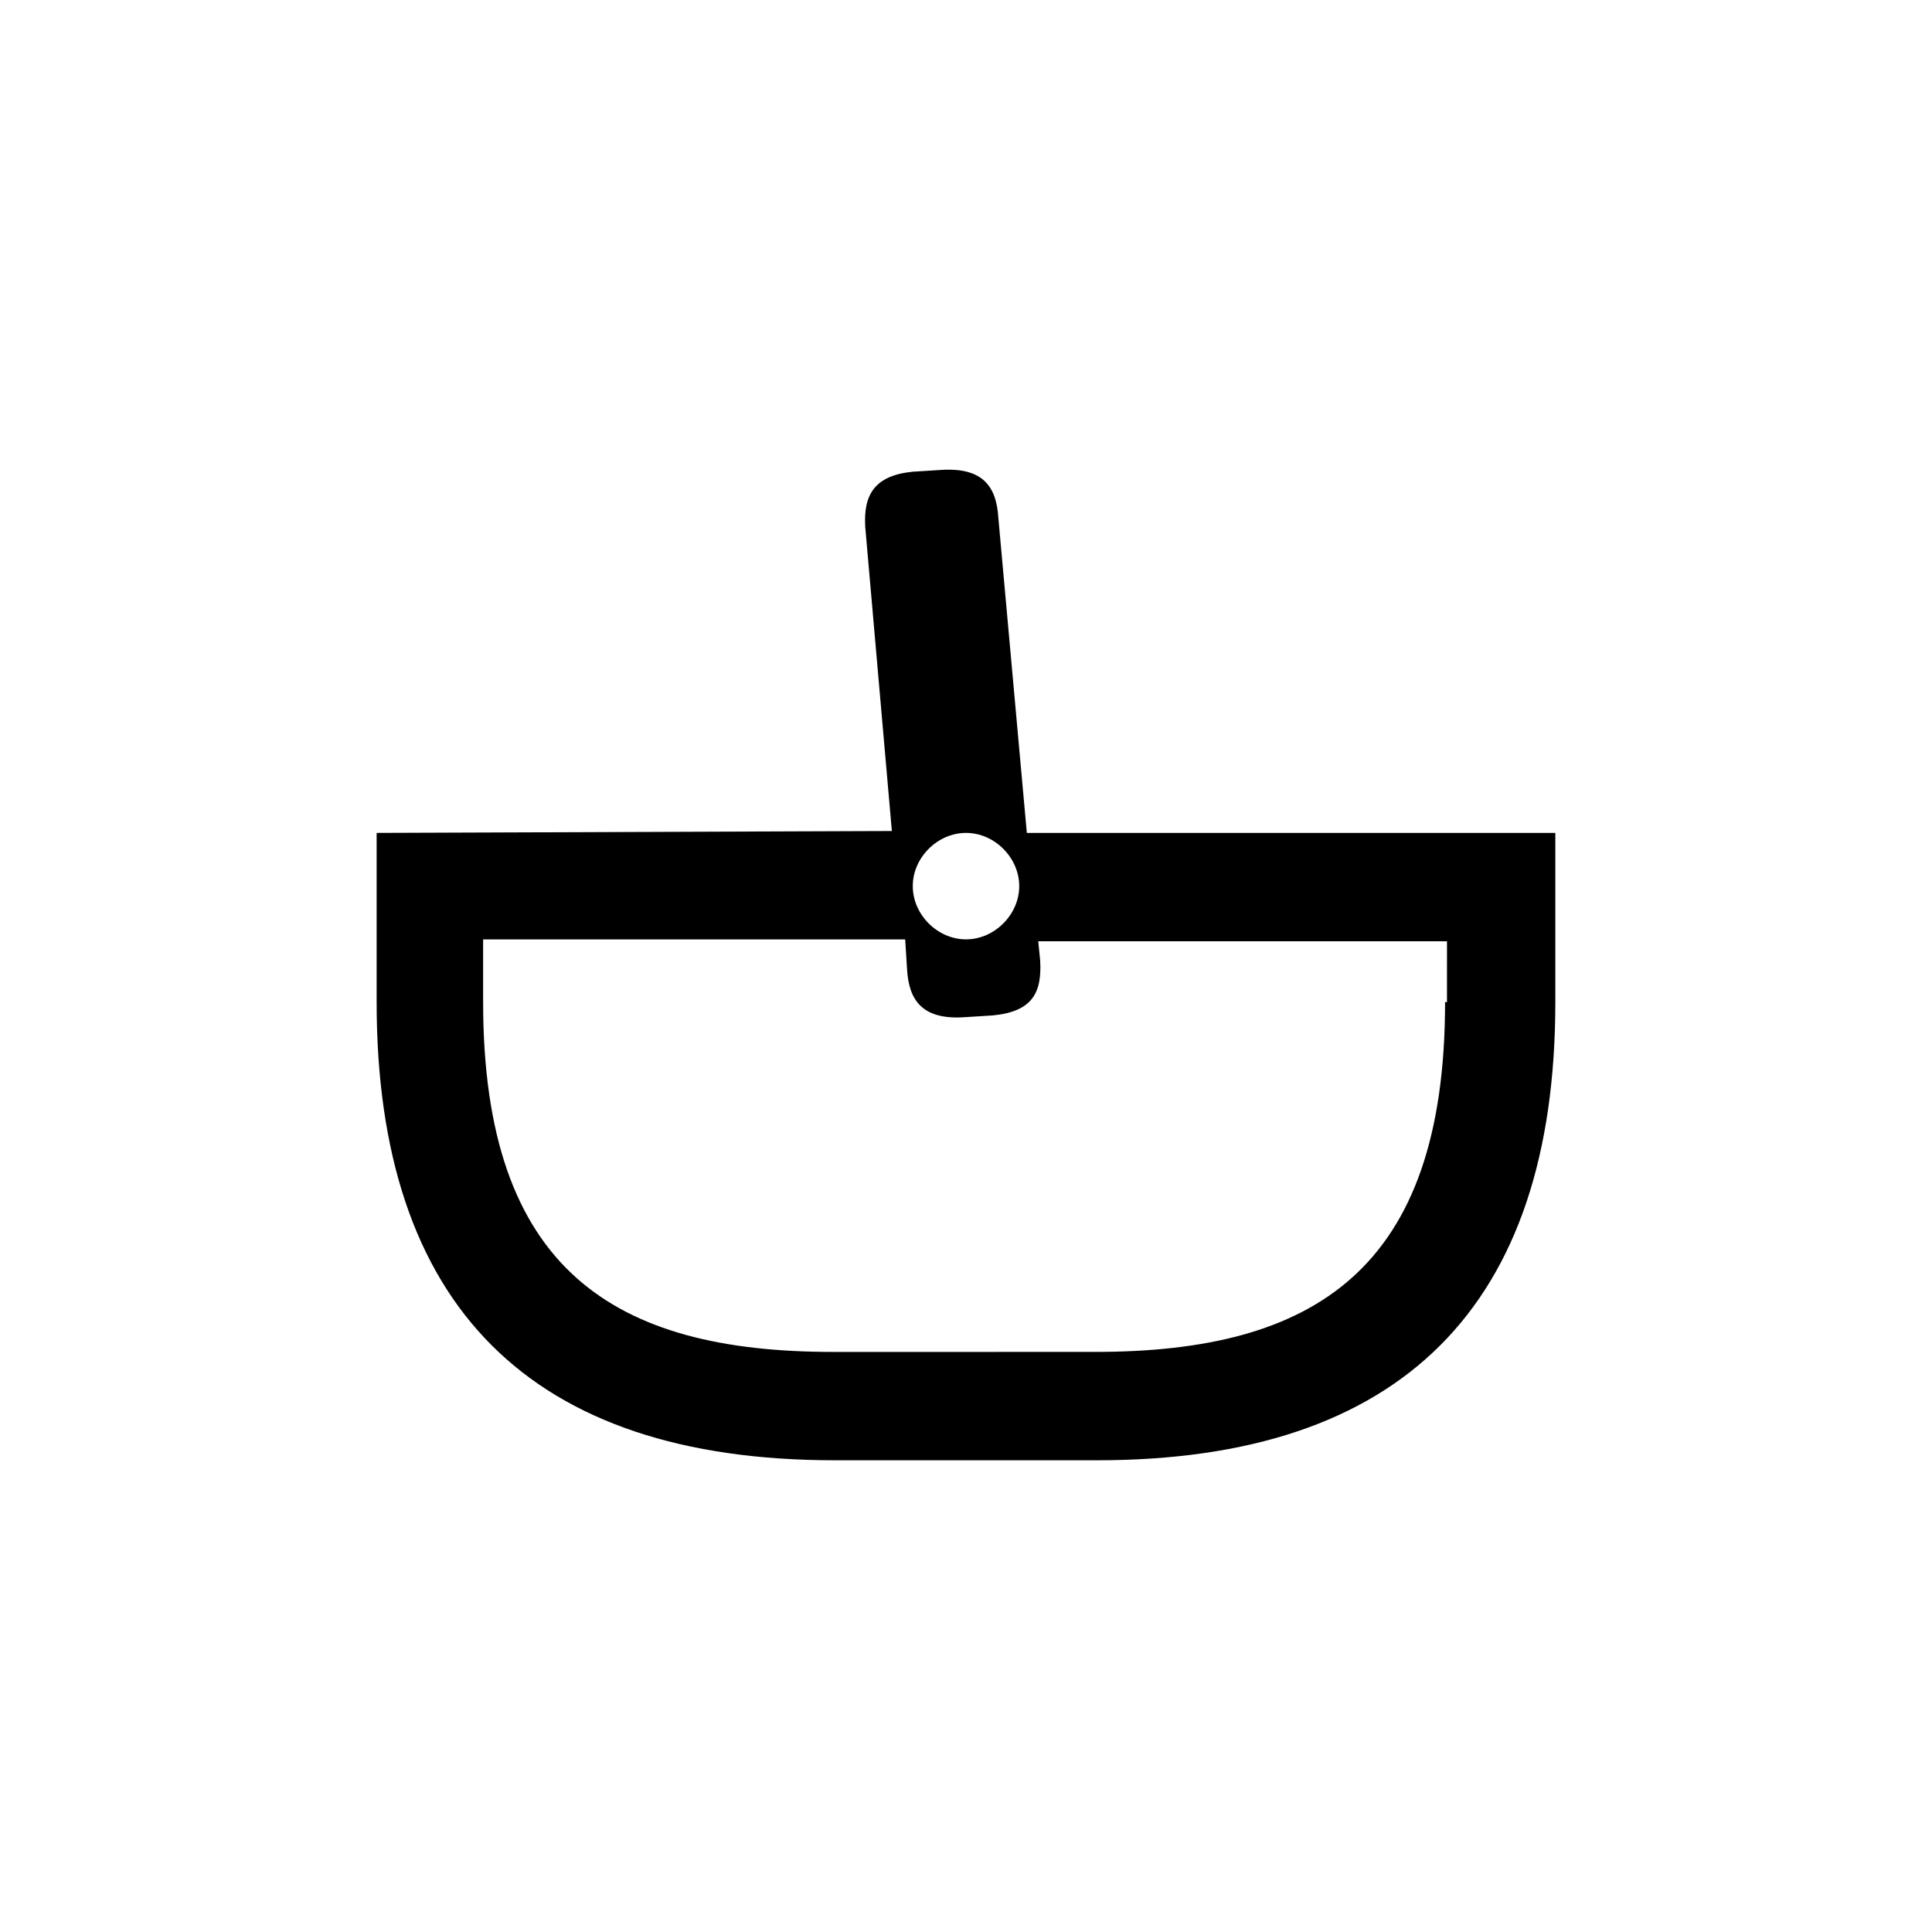
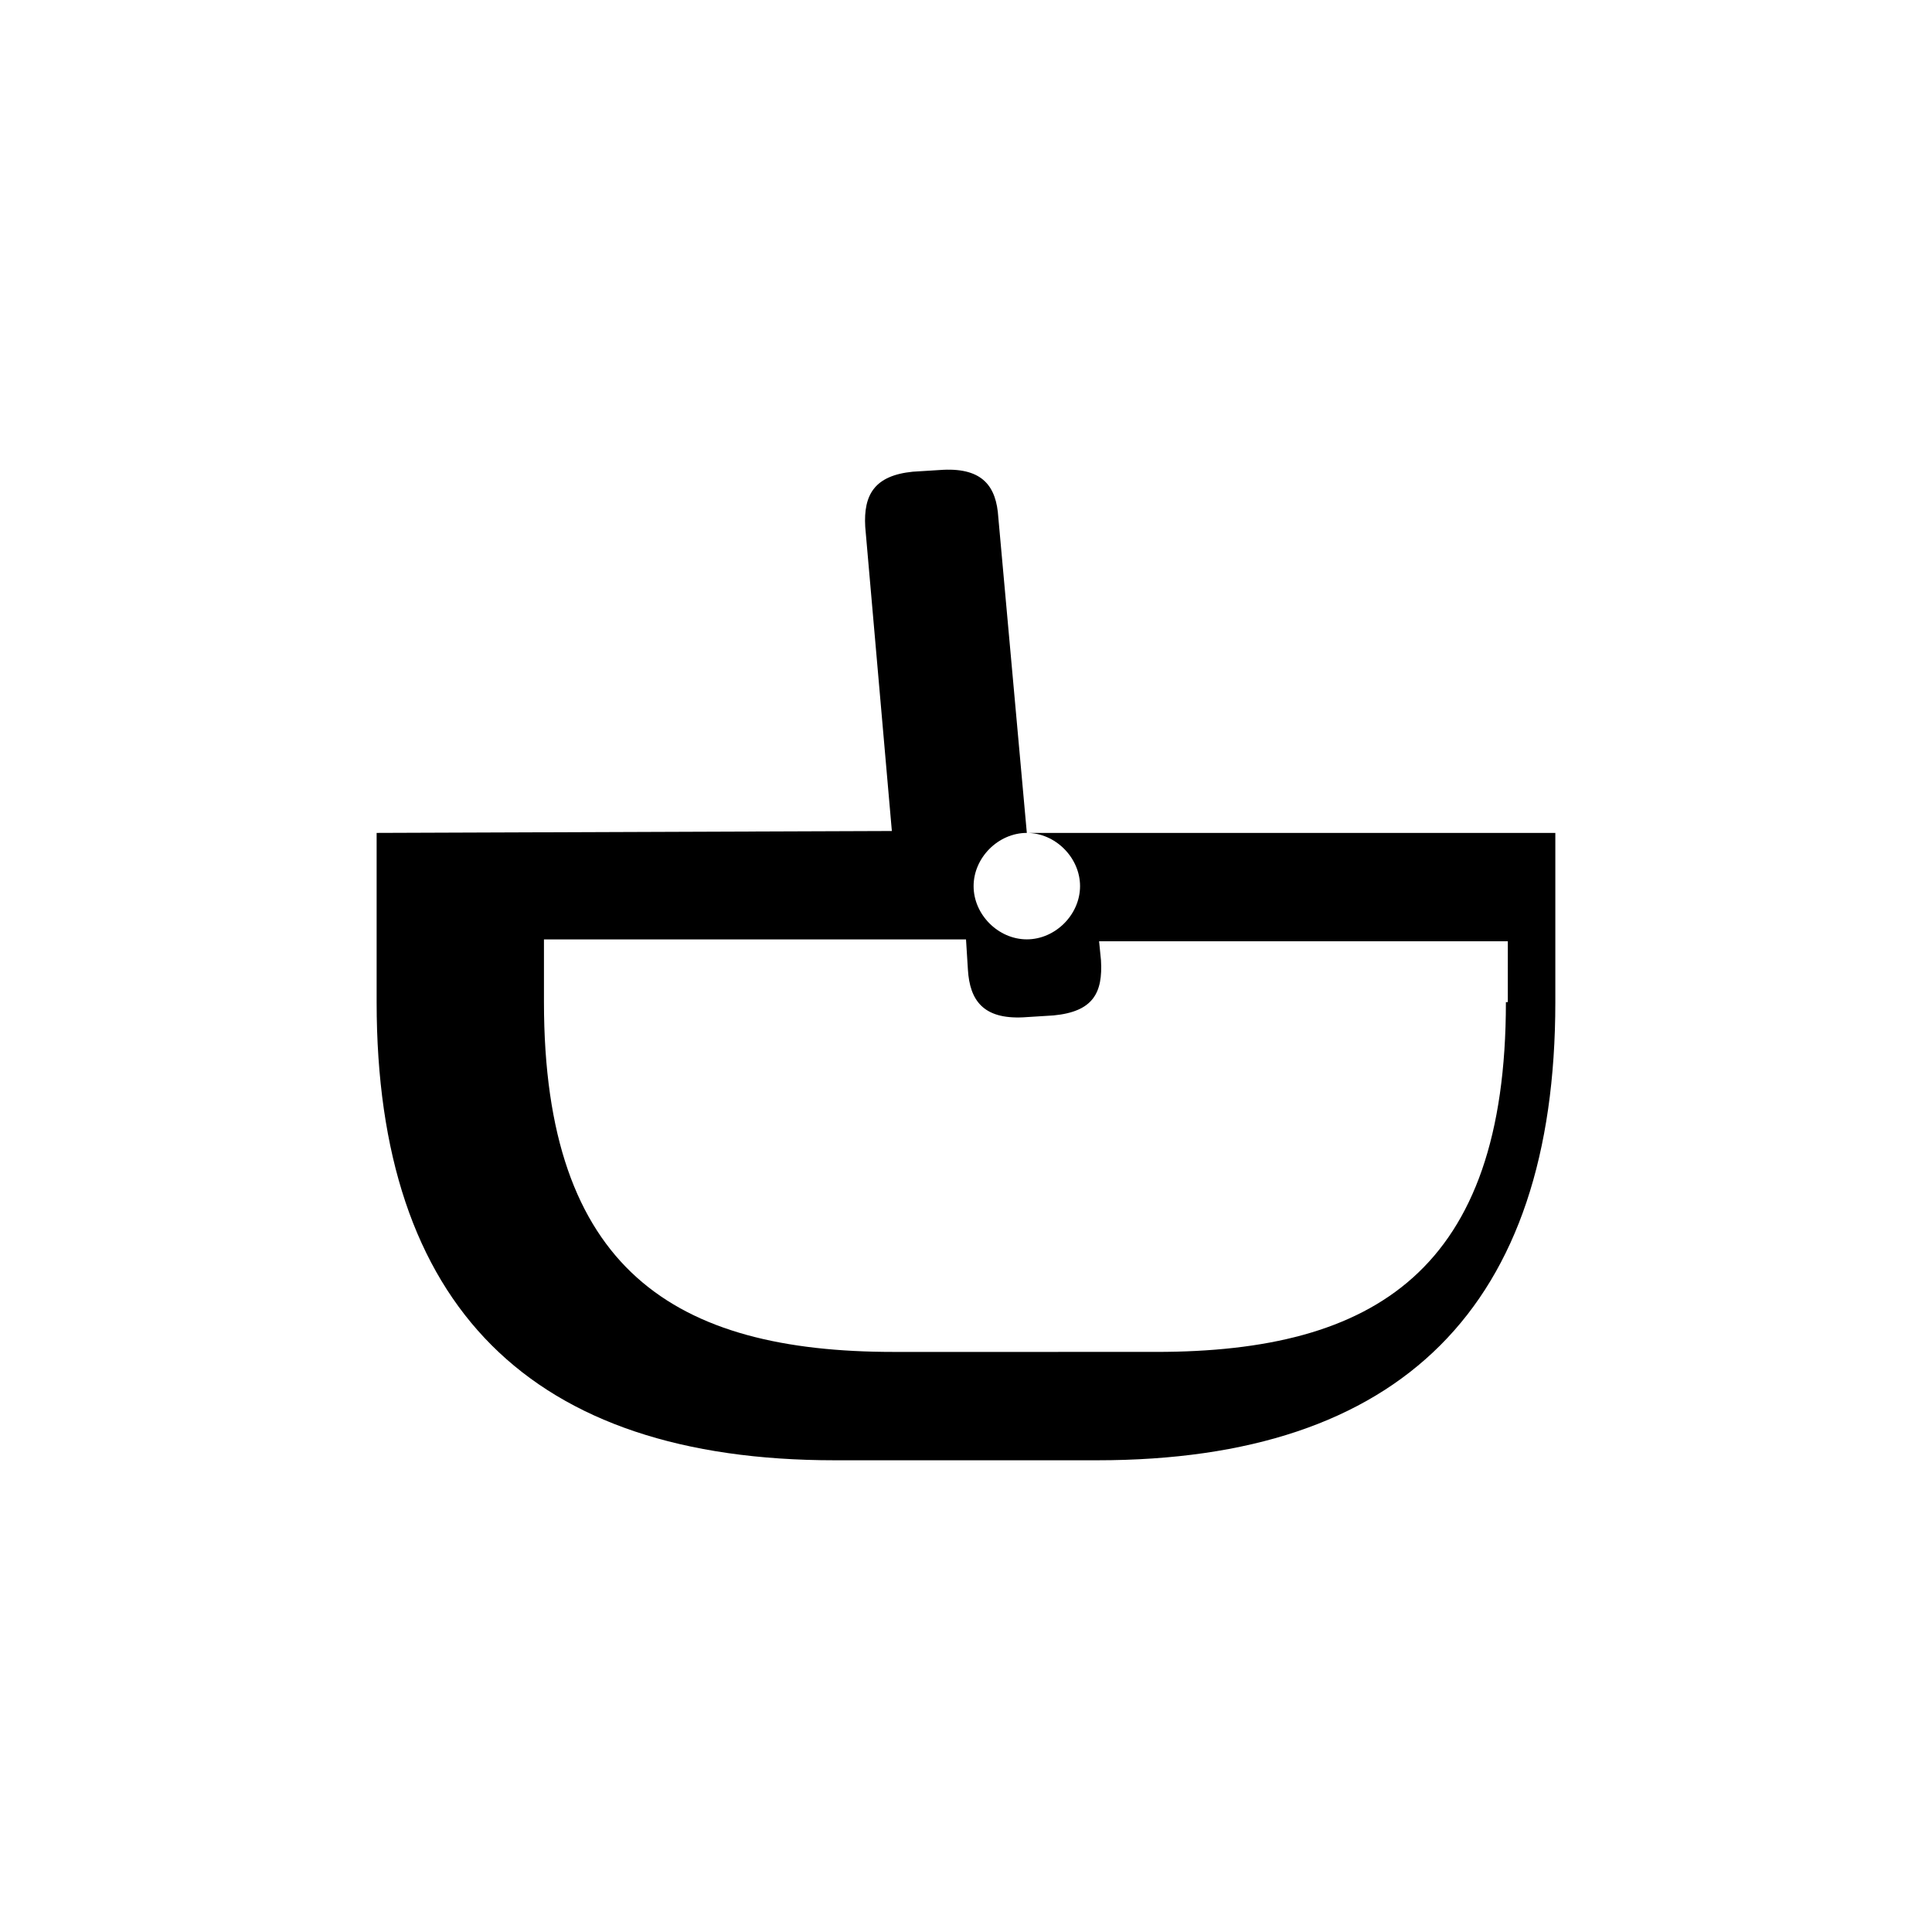
<svg xmlns="http://www.w3.org/2000/svg" fill="#000000" width="800px" height="800px" version="1.1" viewBox="144 144 512 512">
-   <path d="m416.12 364.73-7.559-83.633c-0.504-8.062-4.031-13.098-14.609-12.594l-8.062 0.504c-10.078 1.008-13.098 6.047-12.594 14.609l7.055 80.609-136.54 0.504v44.84c0 80.609 40.809 121.42 121.42 121.42h69.527c80.609 0 121.42-40.809 121.42-121.42v-44.84zm-16.121 0c7.559 0 14.105 6.551 14.105 14.105 0 7.559-6.551 14.105-14.105 14.105-7.559 0-14.105-6.551-14.105-14.105-0.004-7.555 6.547-14.105 14.105-14.105zm126.96 44.84c0 71.039-34.762 92.699-92.699 92.699l-69.527 0.004c-57.938 0-92.699-21.664-92.699-92.699v-16.625h111.85l0.504 8.062c0.504 8.062 4.031 13.098 14.609 12.594l8.062-0.504c10.578-1.008 13.098-6.047 12.594-14.609l-0.504-5.039h108.32l-0.004 16.117z" />
+   <path d="m416.12 364.73-7.559-83.633c-0.504-8.062-4.031-13.098-14.609-12.594l-8.062 0.504c-10.078 1.008-13.098 6.047-12.594 14.609l7.055 80.609-136.54 0.504v44.84c0 80.609 40.809 121.42 121.42 121.42h69.527c80.609 0 121.42-40.809 121.42-121.42v-44.84zc7.559 0 14.105 6.551 14.105 14.105 0 7.559-6.551 14.105-14.105 14.105-7.559 0-14.105-6.551-14.105-14.105-0.004-7.555 6.547-14.105 14.105-14.105zm126.96 44.84c0 71.039-34.762 92.699-92.699 92.699l-69.527 0.004c-57.938 0-92.699-21.664-92.699-92.699v-16.625h111.85l0.504 8.062c0.504 8.062 4.031 13.098 14.609 12.594l8.062-0.504c10.578-1.008 13.098-6.047 12.594-14.609l-0.504-5.039h108.32l-0.004 16.117z" />
</svg>